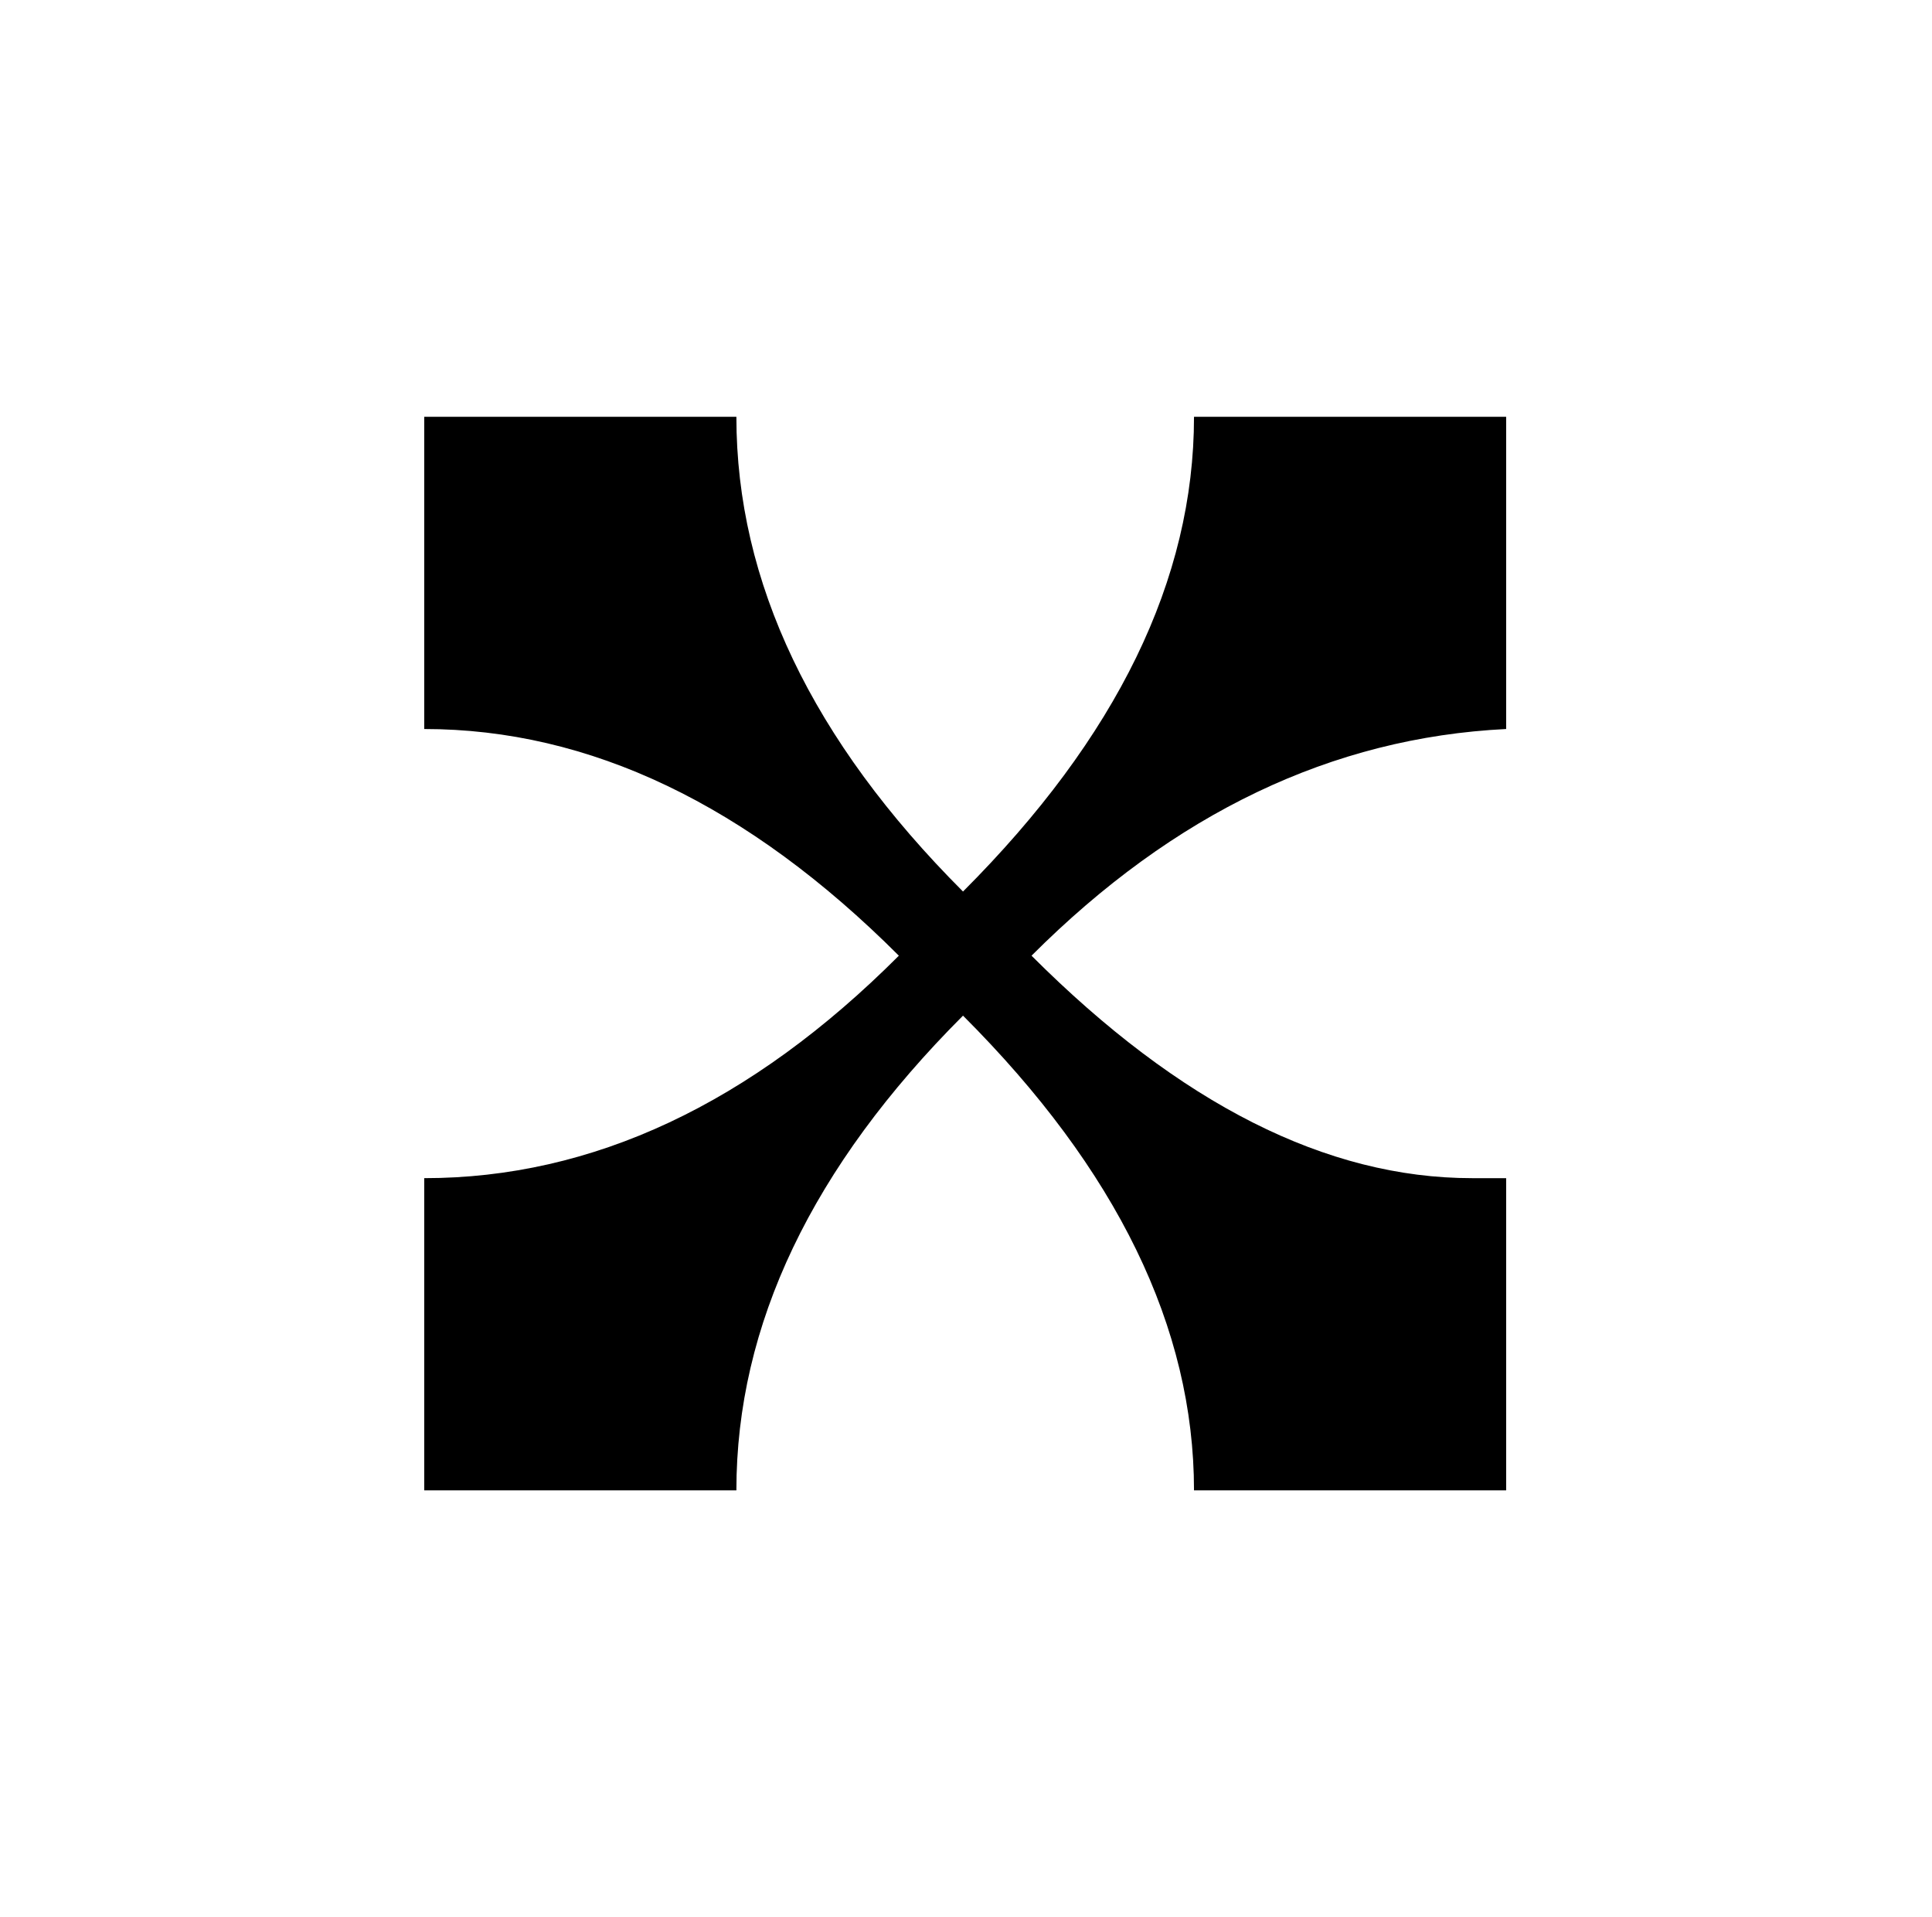
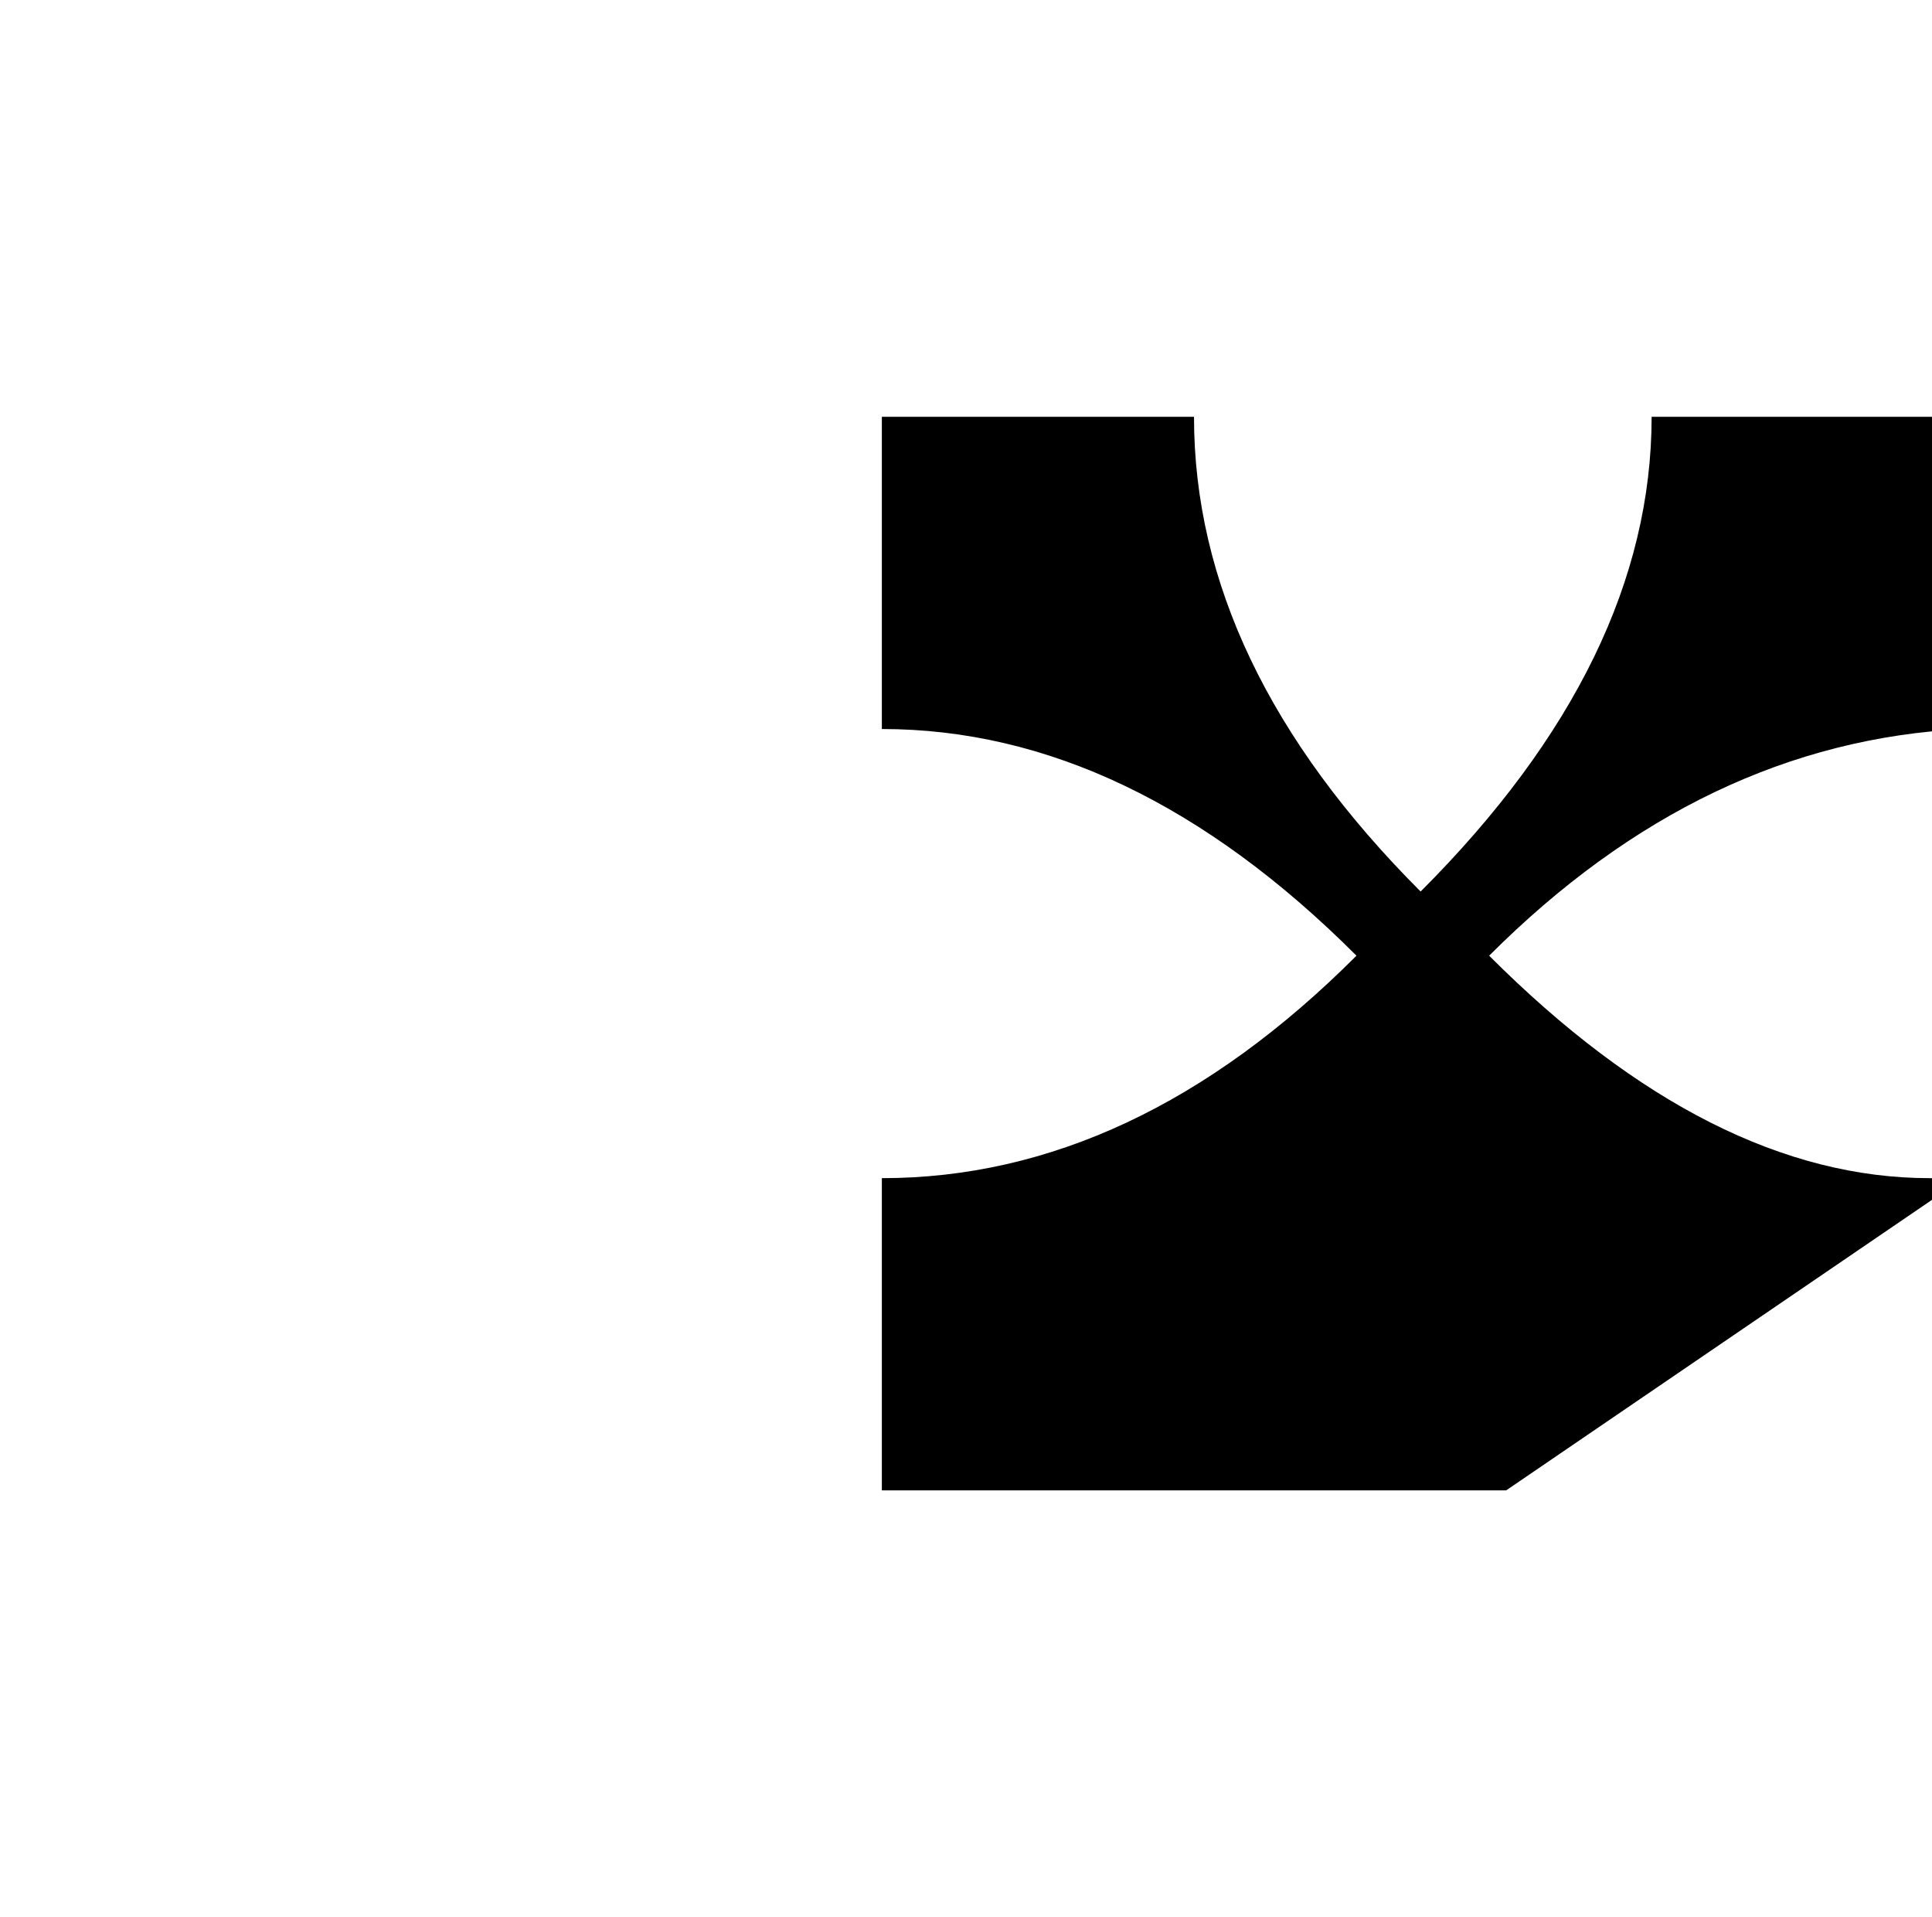
<svg xmlns="http://www.w3.org/2000/svg" xmlns:ns1="http://sodipodi.sourceforge.net/DTD/sodipodi-0.dtd" xmlns:ns2="http://www.inkscape.org/namespaces/inkscape" width="6.426mm" height="6.375mm" viewBox="0 0 6.426 6.375" version="1.1" id="svg8" ns1:docname="Double Sharp.svg" ns2:version="0.92.4 (5da689c313, 2019-01-14)">
  <defs id="defs2" />
  <ns1:namedview id="base" pagecolor="#ffffff" bordercolor="#666666" borderopacity="1.0" ns2:pageopacity="0.0" ns2:pageshadow="2" ns2:zoom="6.6038574" ns2:cx="-12.282187" ns2:cy="14.387901" ns2:document-units="mm" ns2:current-layer="layer1" showgrid="false" ns2:window-width="1366" ns2:window-height="705" ns2:window-x="-8" ns2:window-y="-8" ns2:window-maximized="1" />
  <g ns2:label="Layer 1" ns2:groupmode="layer" id="layer1" transform="translate(-25.409,-174.065)">
    <g aria-label="" style="font-style:normal;font-variant:normal;font-weight:normal;font-stretch:normal;font-size:25.4px;line-height:1.25;font-family:'Opus Std';-inkscape-font-specification:'Opus Std';letter-spacing:0px;word-spacing:0px;fill:#000000;fill-opacity:1;stroke:none;stroke-width:0.265" id="text817" transform="matrix(0.56,0,0,0.56,12.591,77.974)">
-       <path d="m 31.835,180.441 h -1.854 q 0,-1.448 -1.372,-2.819 -1.346,1.346 -1.346,2.819 h -1.854 v -1.854 q 1.499,0 2.819,-1.321 -1.346,-1.346 -2.819,-1.346 v -1.854 h 1.854 q 0,1.473 1.346,2.819 1.372,-1.372 1.372,-2.819 h 1.854 v 1.854 q -1.549,0.076 -2.819,1.346 1.321,1.321 2.616,1.321 h 0.203 z" style="stroke-width:0.265" id="path895" ns2:connector-curvature="0" />
+       <path d="m 31.835,180.441 h -1.854 h -1.854 v -1.854 q 1.499,0 2.819,-1.321 -1.346,-1.346 -2.819,-1.346 v -1.854 h 1.854 q 0,1.473 1.346,2.819 1.372,-1.372 1.372,-2.819 h 1.854 v 1.854 q -1.549,0.076 -2.819,1.346 1.321,1.321 2.616,1.321 h 0.203 z" style="stroke-width:0.265" id="path895" ns2:connector-curvature="0" />
    </g>
  </g>
</svg>